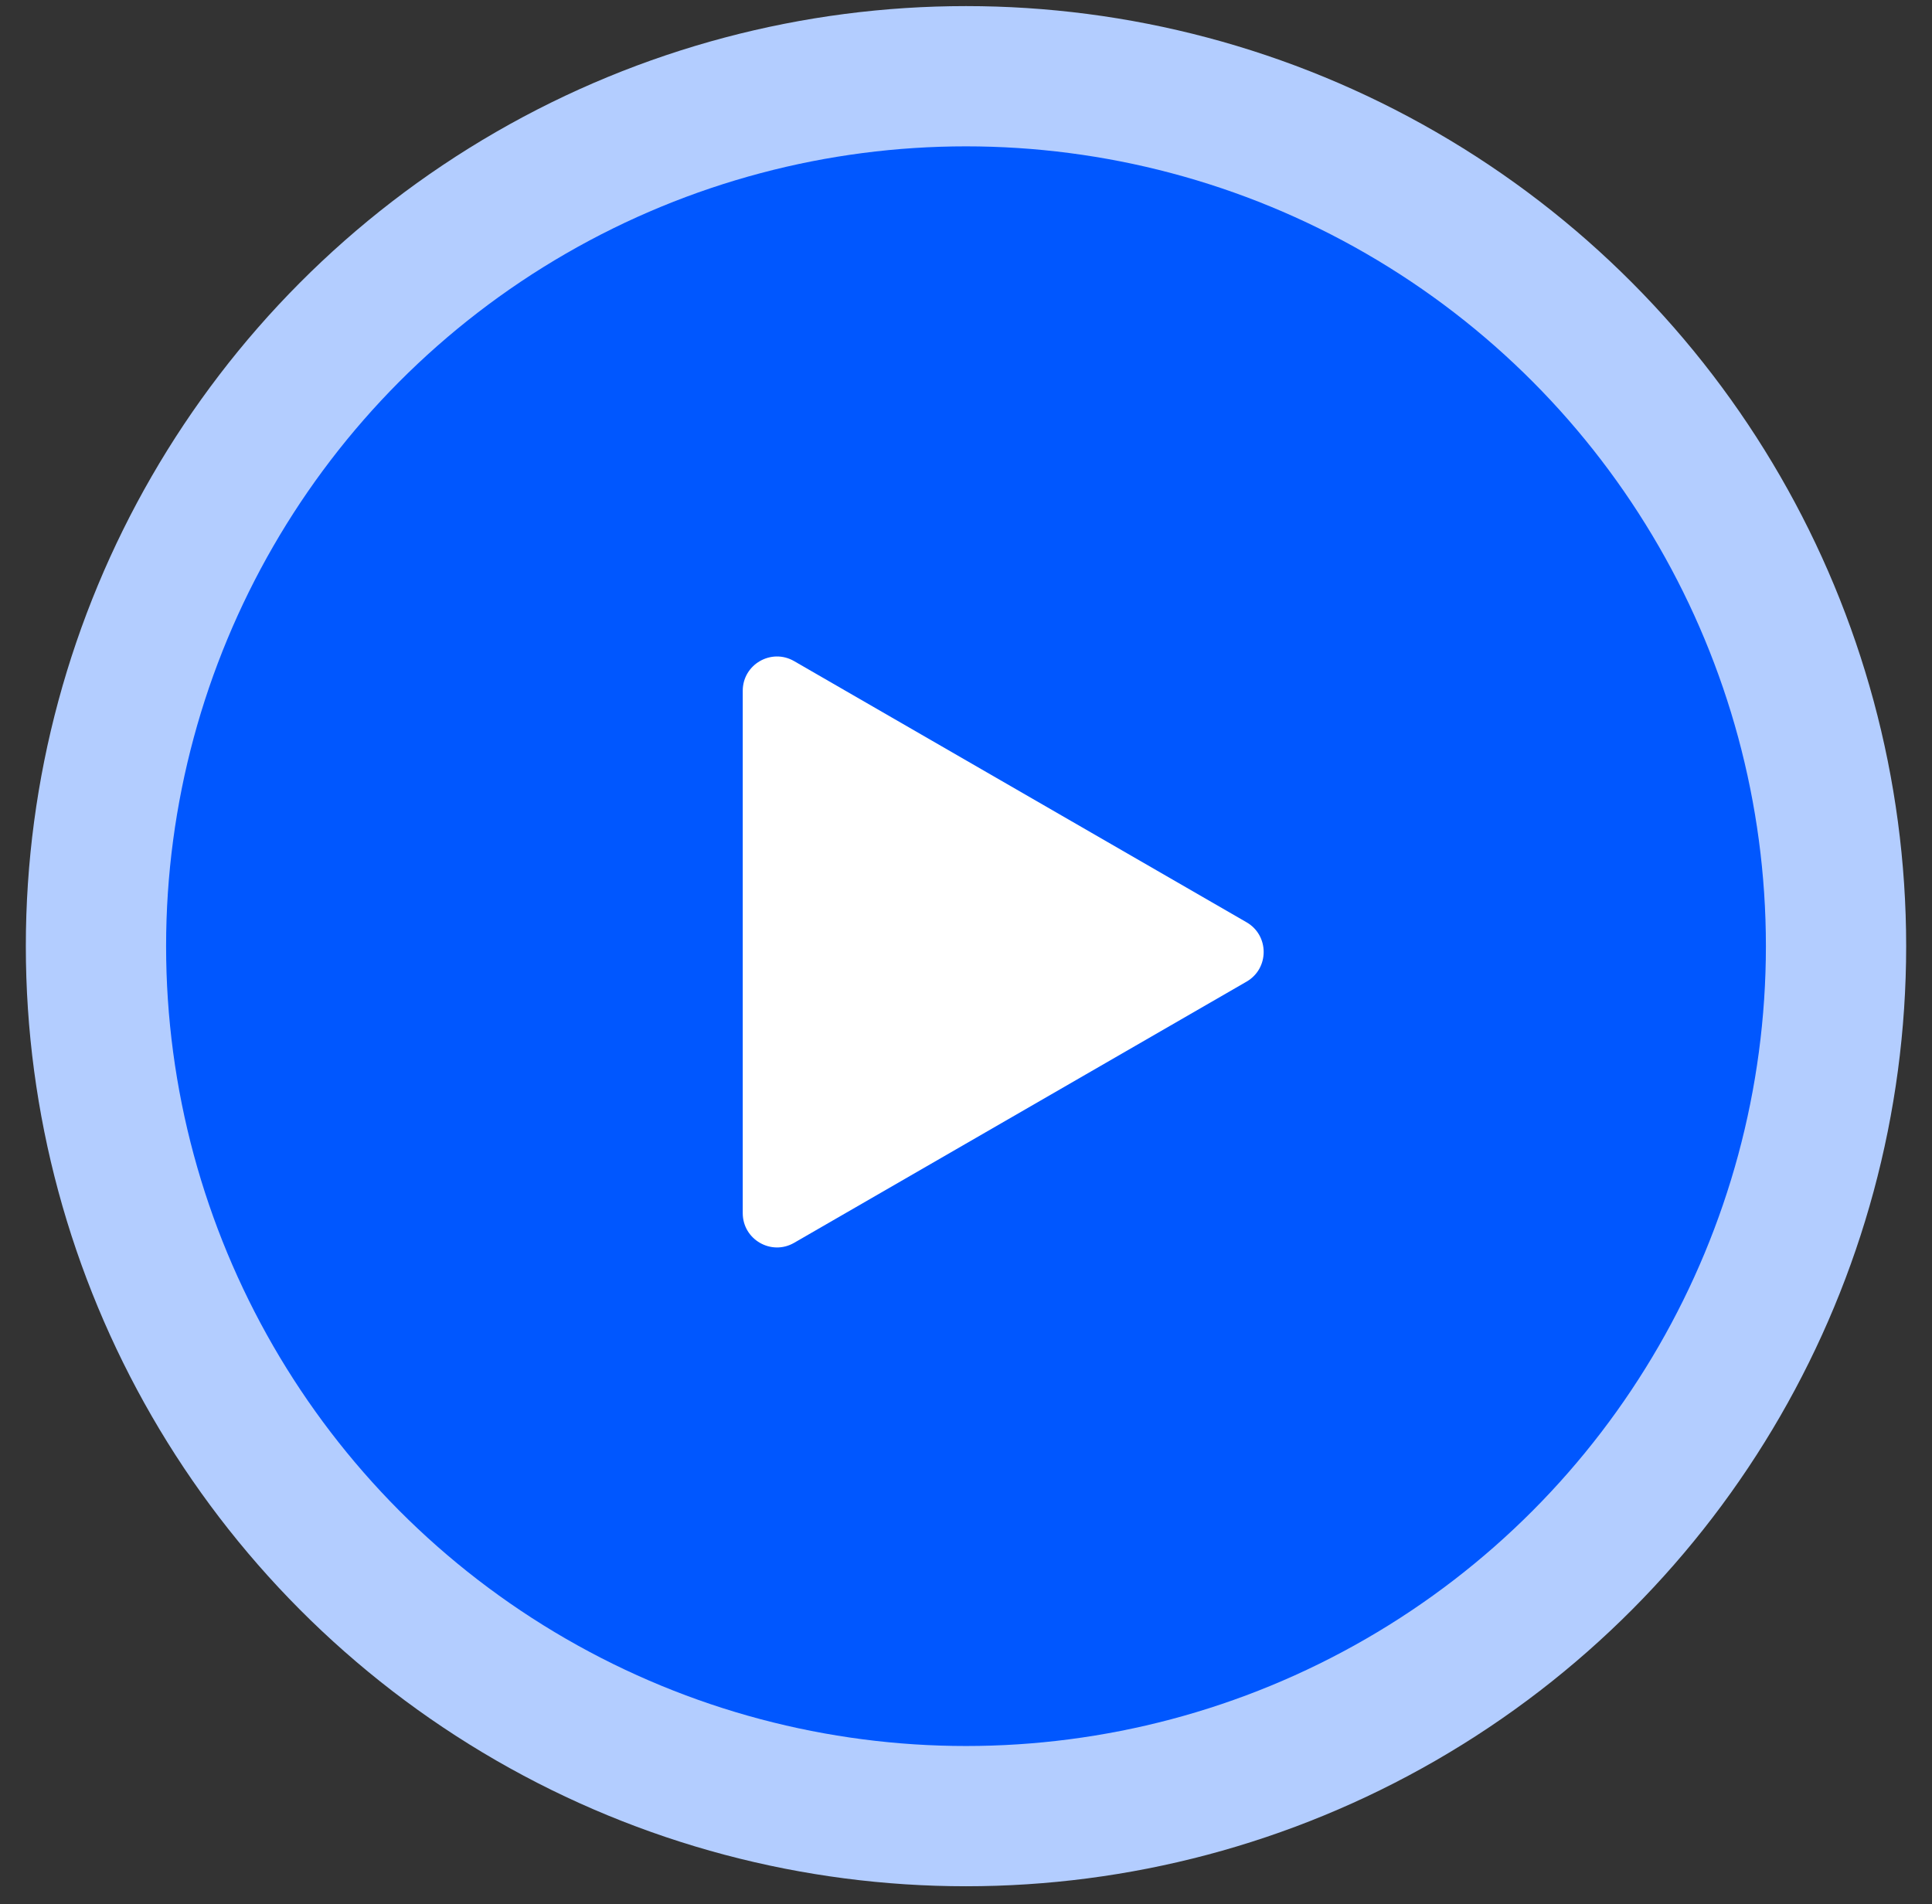
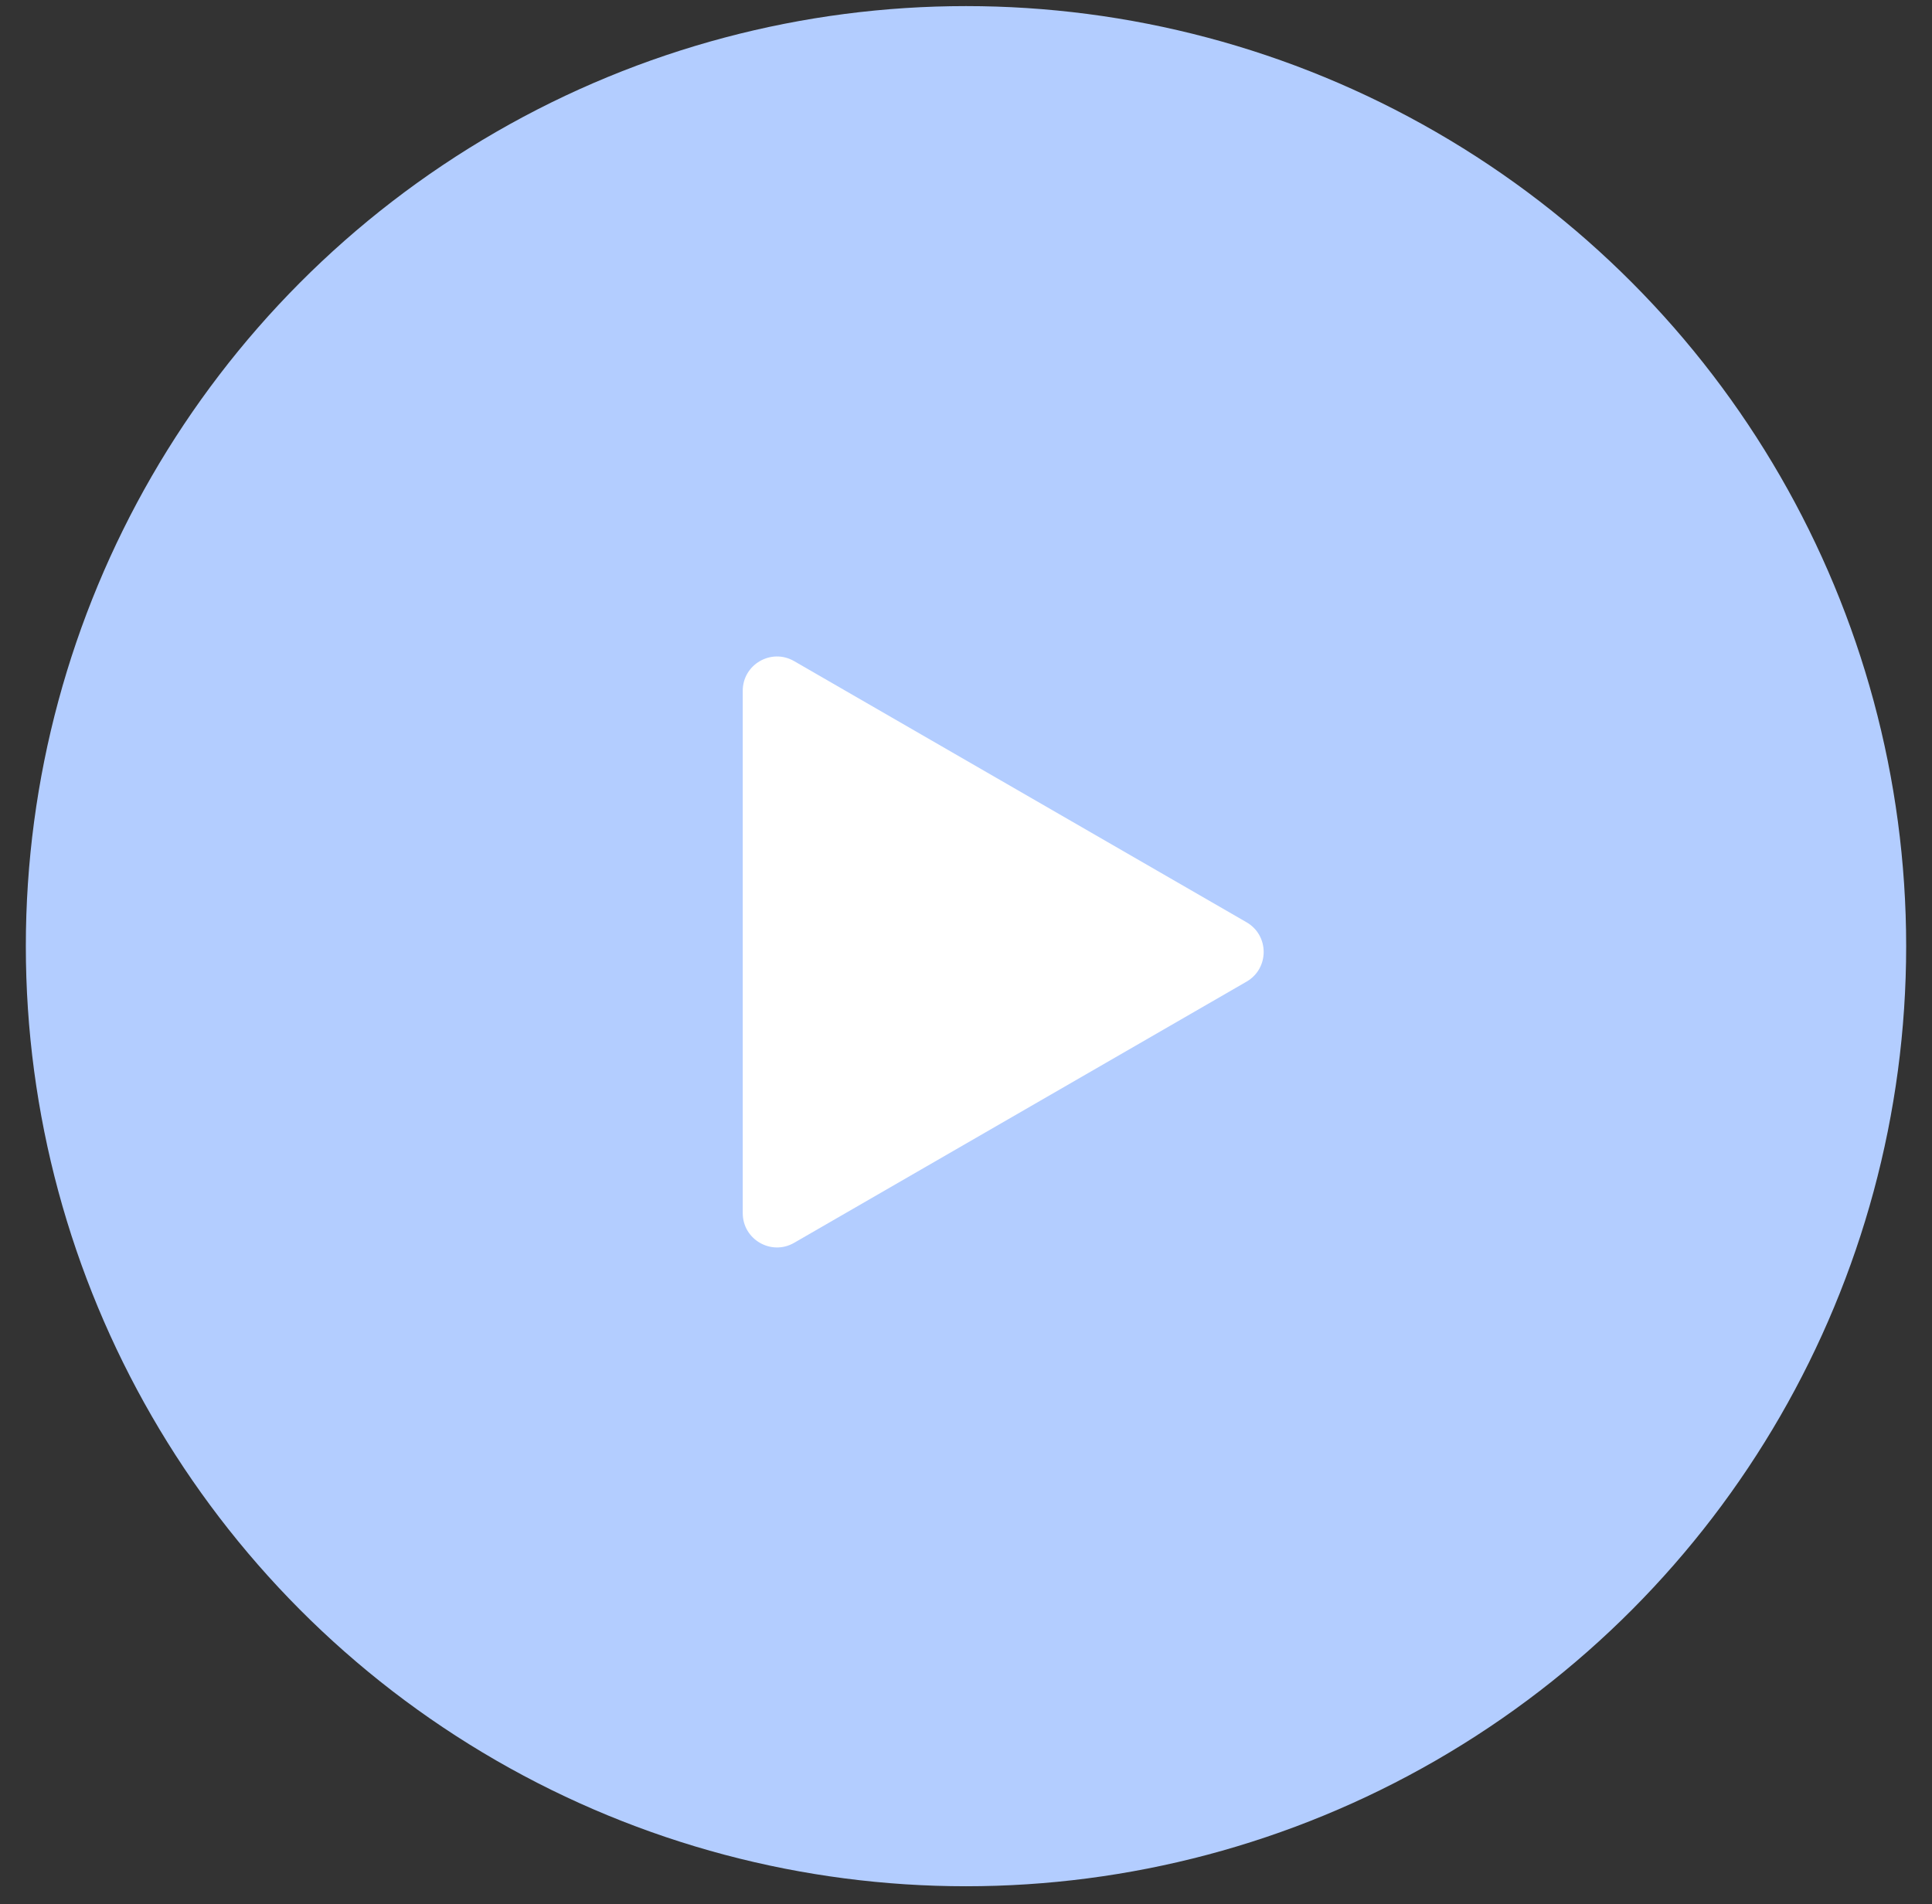
<svg xmlns="http://www.w3.org/2000/svg" width="70" height="69" viewBox="0 0 70 69" fill="none">
  <rect x="0" y="0" width="70" height="69" fill="#333333" stroke="none" />
  <circle cx="35" cy="34.285" r="34.064" fill="#B3CDFF" />
-   <circle cx="35" cy="34.285" r="28.982" fill="#0057FF" />
  <path d="M45.165 33.419C45.992 33.897 45.992 35.092 45.165 35.57L28.773 45.034C27.945 45.512 26.911 44.914 26.911 43.958L26.911 25.031C26.911 24.075 27.945 23.478 28.773 23.956L45.165 33.419Z" fill="white" />
</svg>